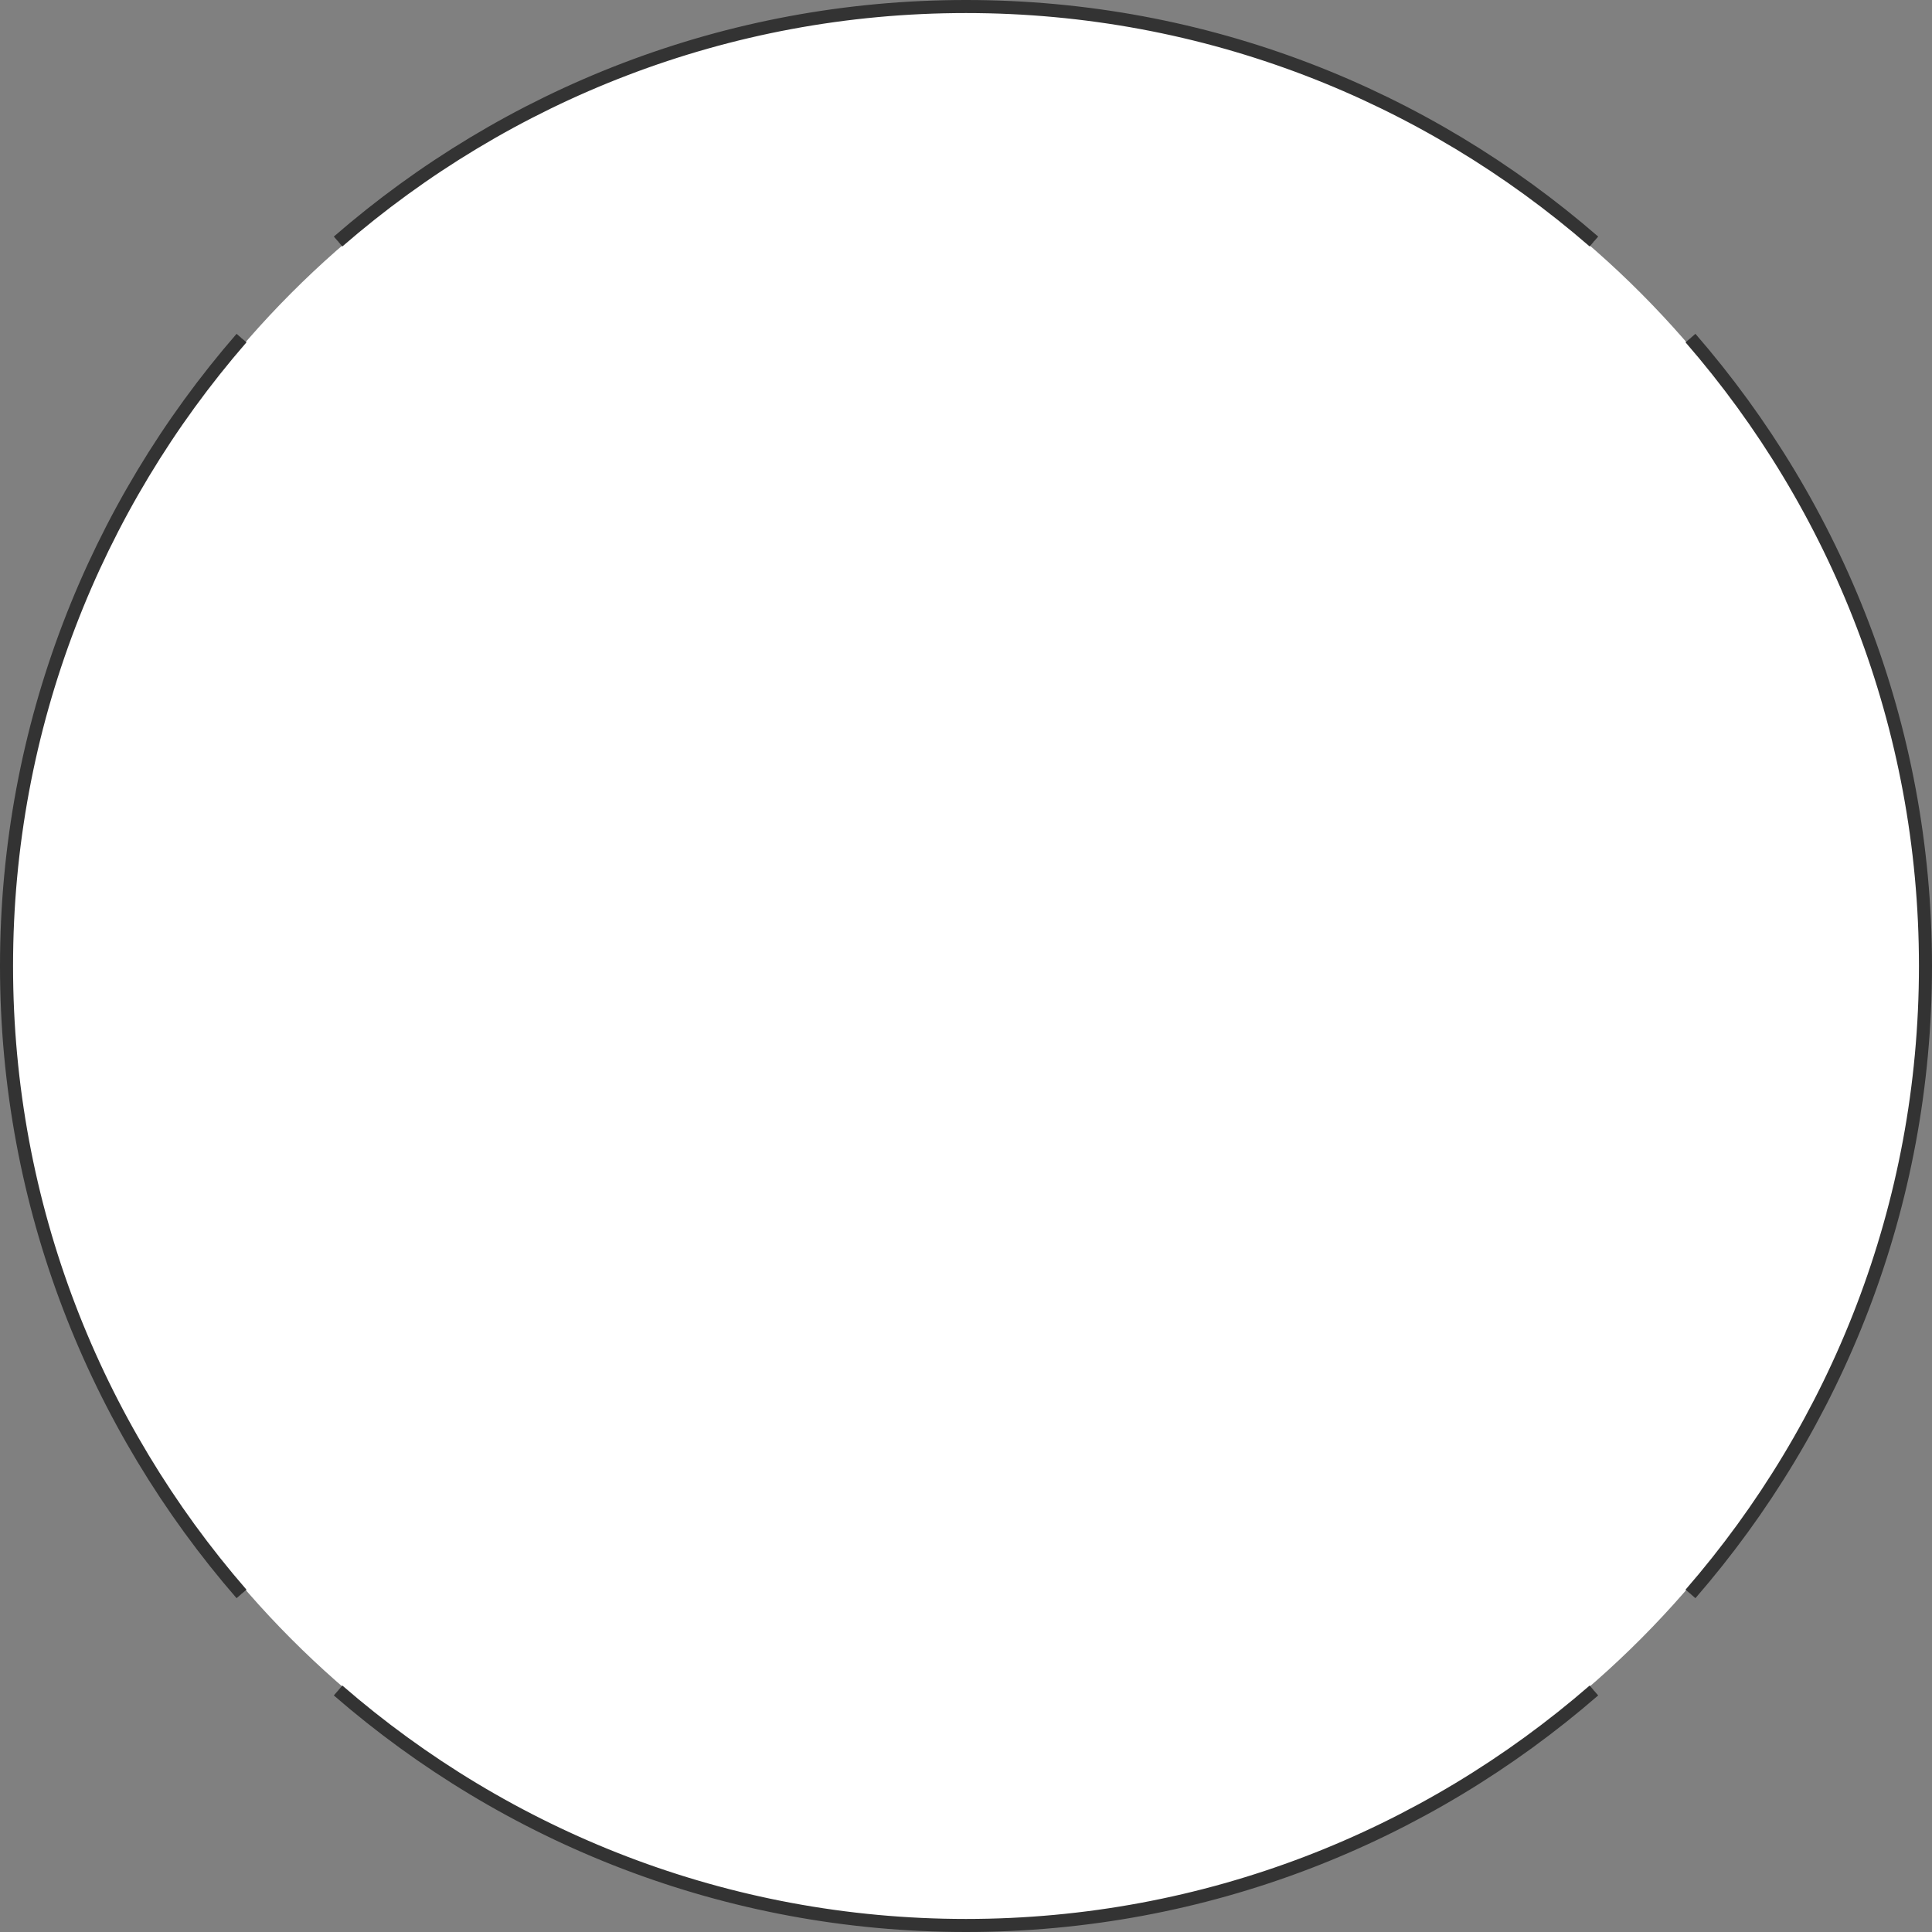
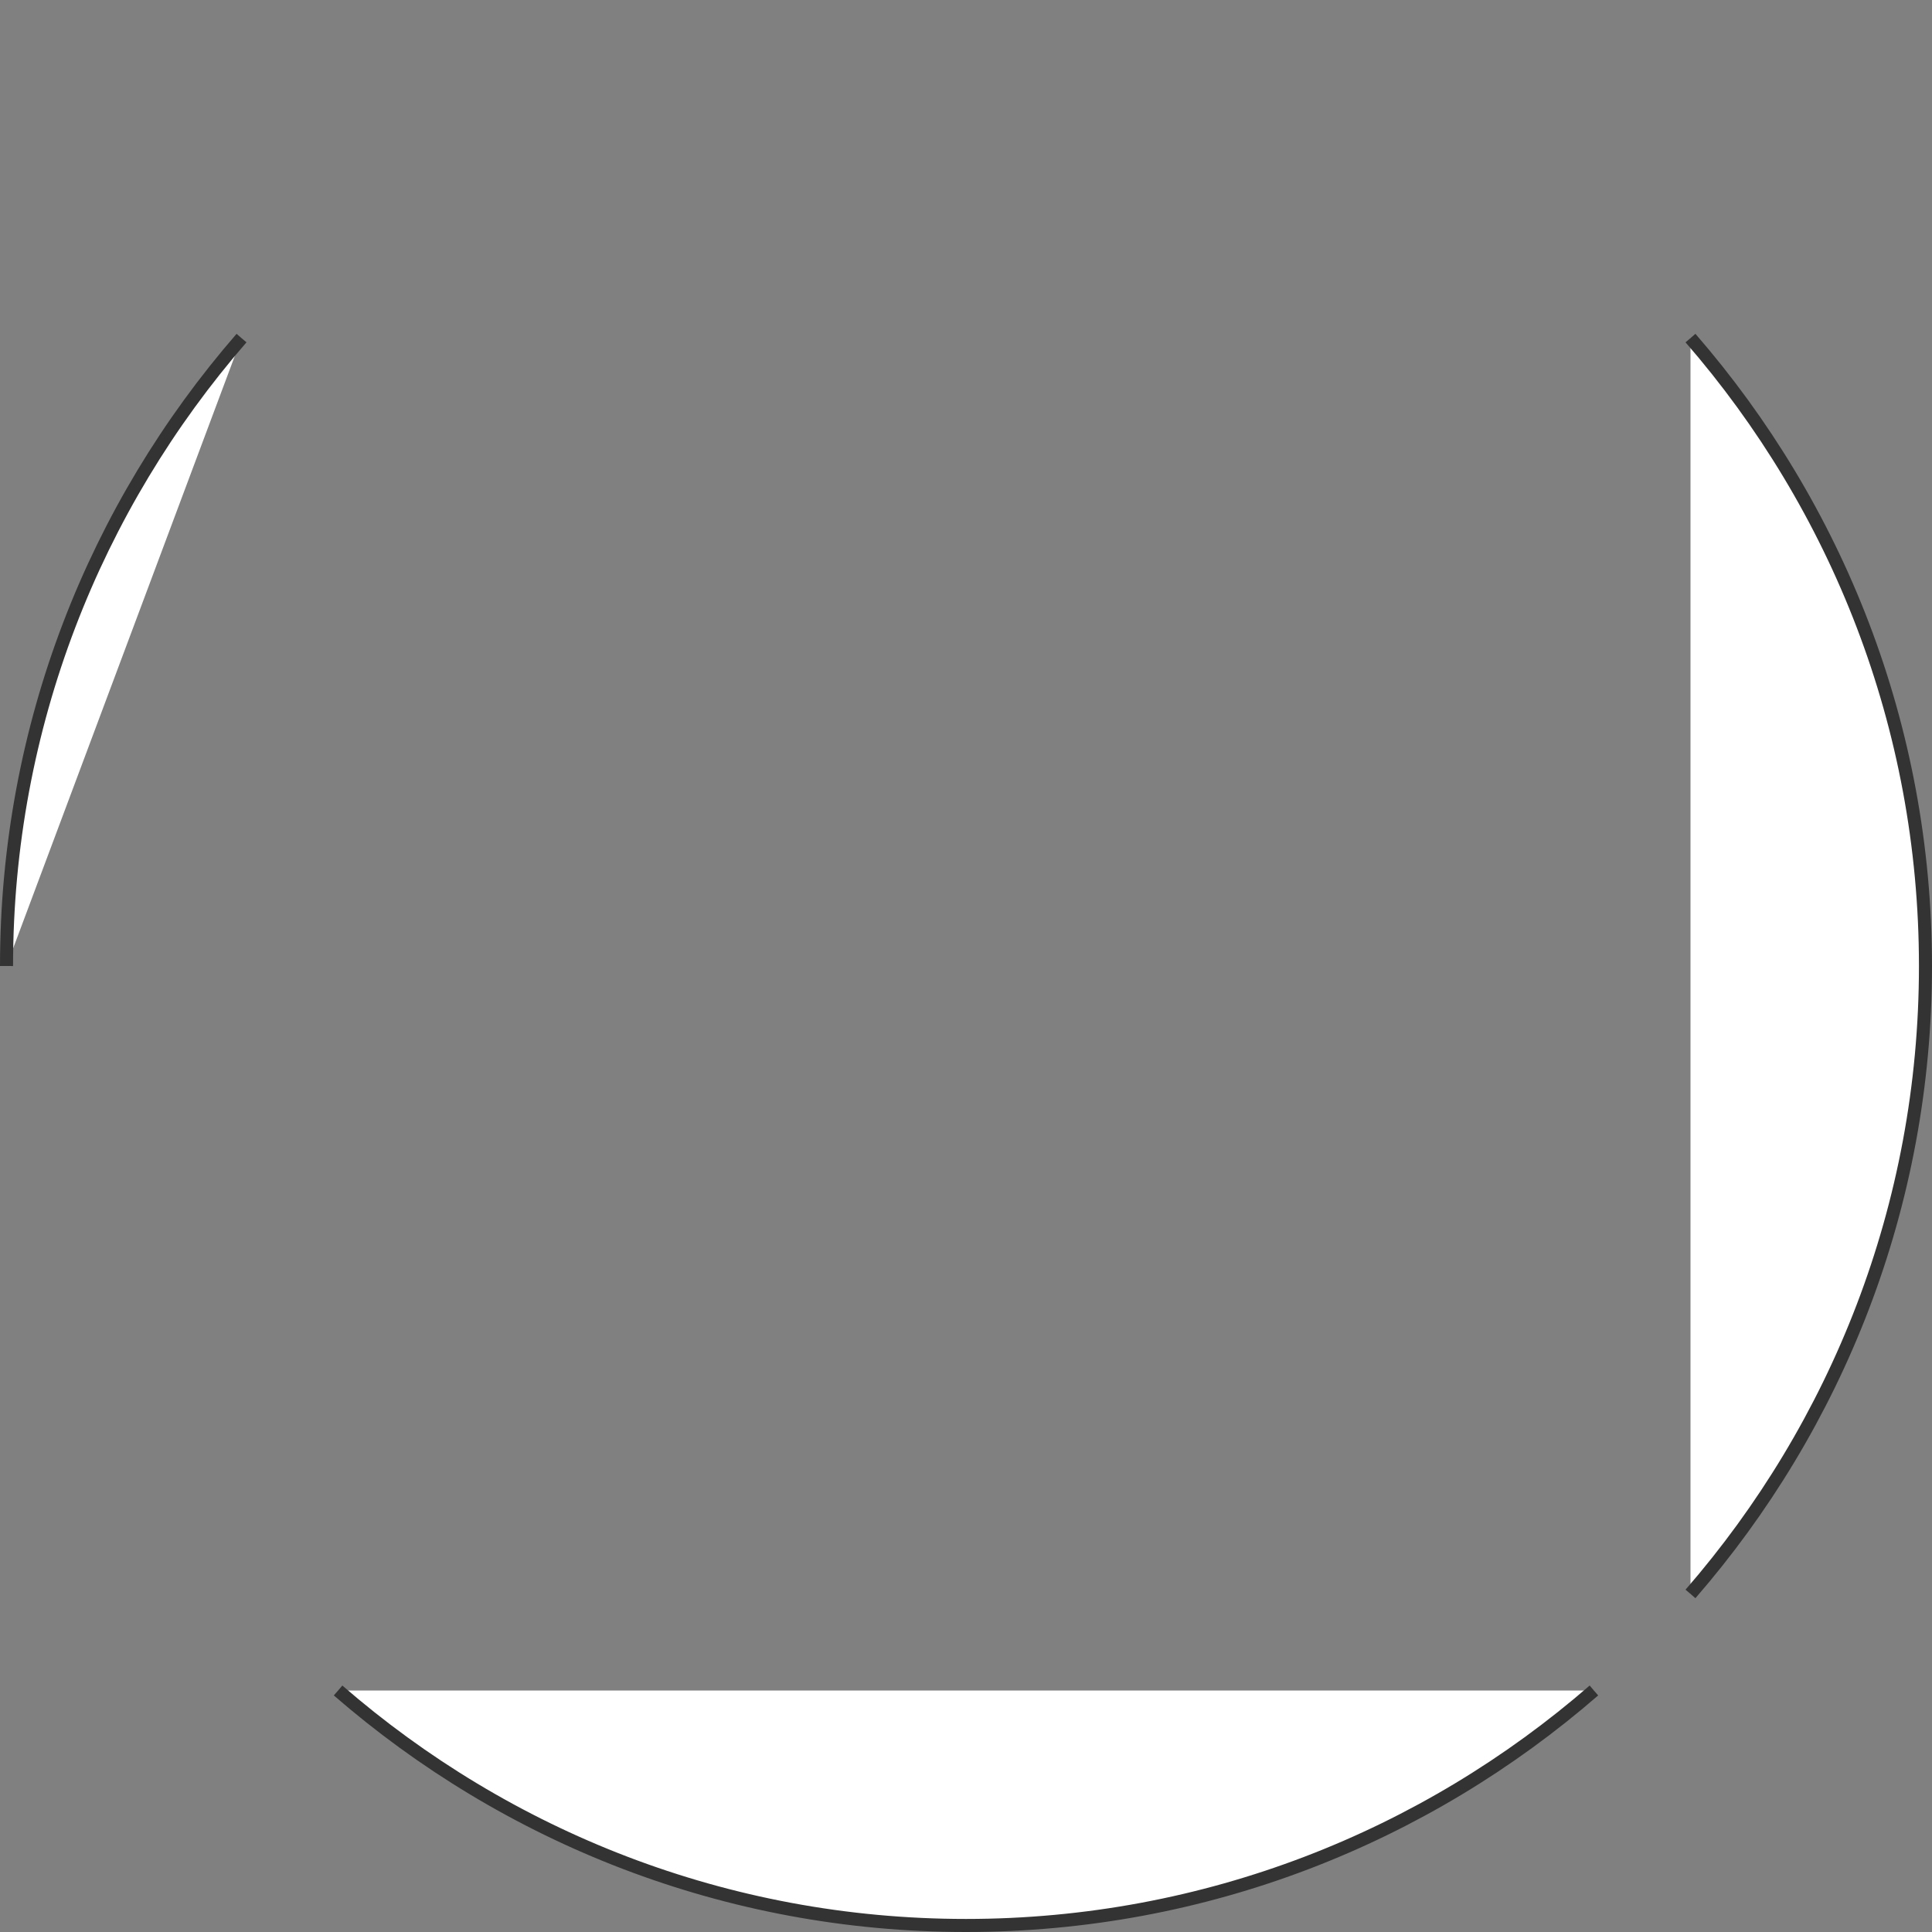
<svg xmlns="http://www.w3.org/2000/svg" xmlns:xlink="http://www.w3.org/1999/xlink" version="1.1" id="レイヤー_1" x="0px" y="0px" viewBox="0 0 148 148" style="enable-background:new 0 0 148 148;" xml:space="preserve">
  <rect x="0" y="0" width="148" height="148" fill="#808080" stroke="none" />
  <style type="text/css">
	.st0{fill:#FFFFFF;}
	.st1{clip-path:url(#SVGID_00000008853724732979898490000008314427310606925476_);}
	.st2{fill:#FFFFFF;stroke:#333333;stroke-dasharray:150,15;}
</style>
  <g>
-     <circle class="st0" cx="74" cy="74" r="73" />
    <g>
      <g>
        <defs>
          <rect id="SVGID_1_" width="148" height="148" />
        </defs>
        <clipPath id="SVGID_00000084492739852845421500000005811690347956470193_">
          <use xlink:href="#SVGID_1_" style="overflow:visible;" />
        </clipPath>
        <g style="clip-path:url(#SVGID_00000084492739852845421500000005811690347956470193_);">
          <path class="st2" d="M129.5,122.1c11.2-12.9,18-29.7,18-48.1s-6.8-35.2-18-48.1" />
          <path class="st2" d="M25.9,129.5c12.9,11.2,29.7,18,48.1,18s35.2-6.8,48.1-18" />
-           <path class="st2" d="M18.5,25.9C7.3,38.8,0.5,55.6,0.5,74s6.8,35.2,18,48.1" />
-           <path class="st2" d="M122.1,18.5C109.2,7.3,92.4,0.5,74,0.5s-35.2,6.8-48.1,18" />
+           <path class="st2" d="M18.5,25.9C7.3,38.8,0.5,55.6,0.5,74" />
        </g>
      </g>
    </g>
  </g>
</svg>